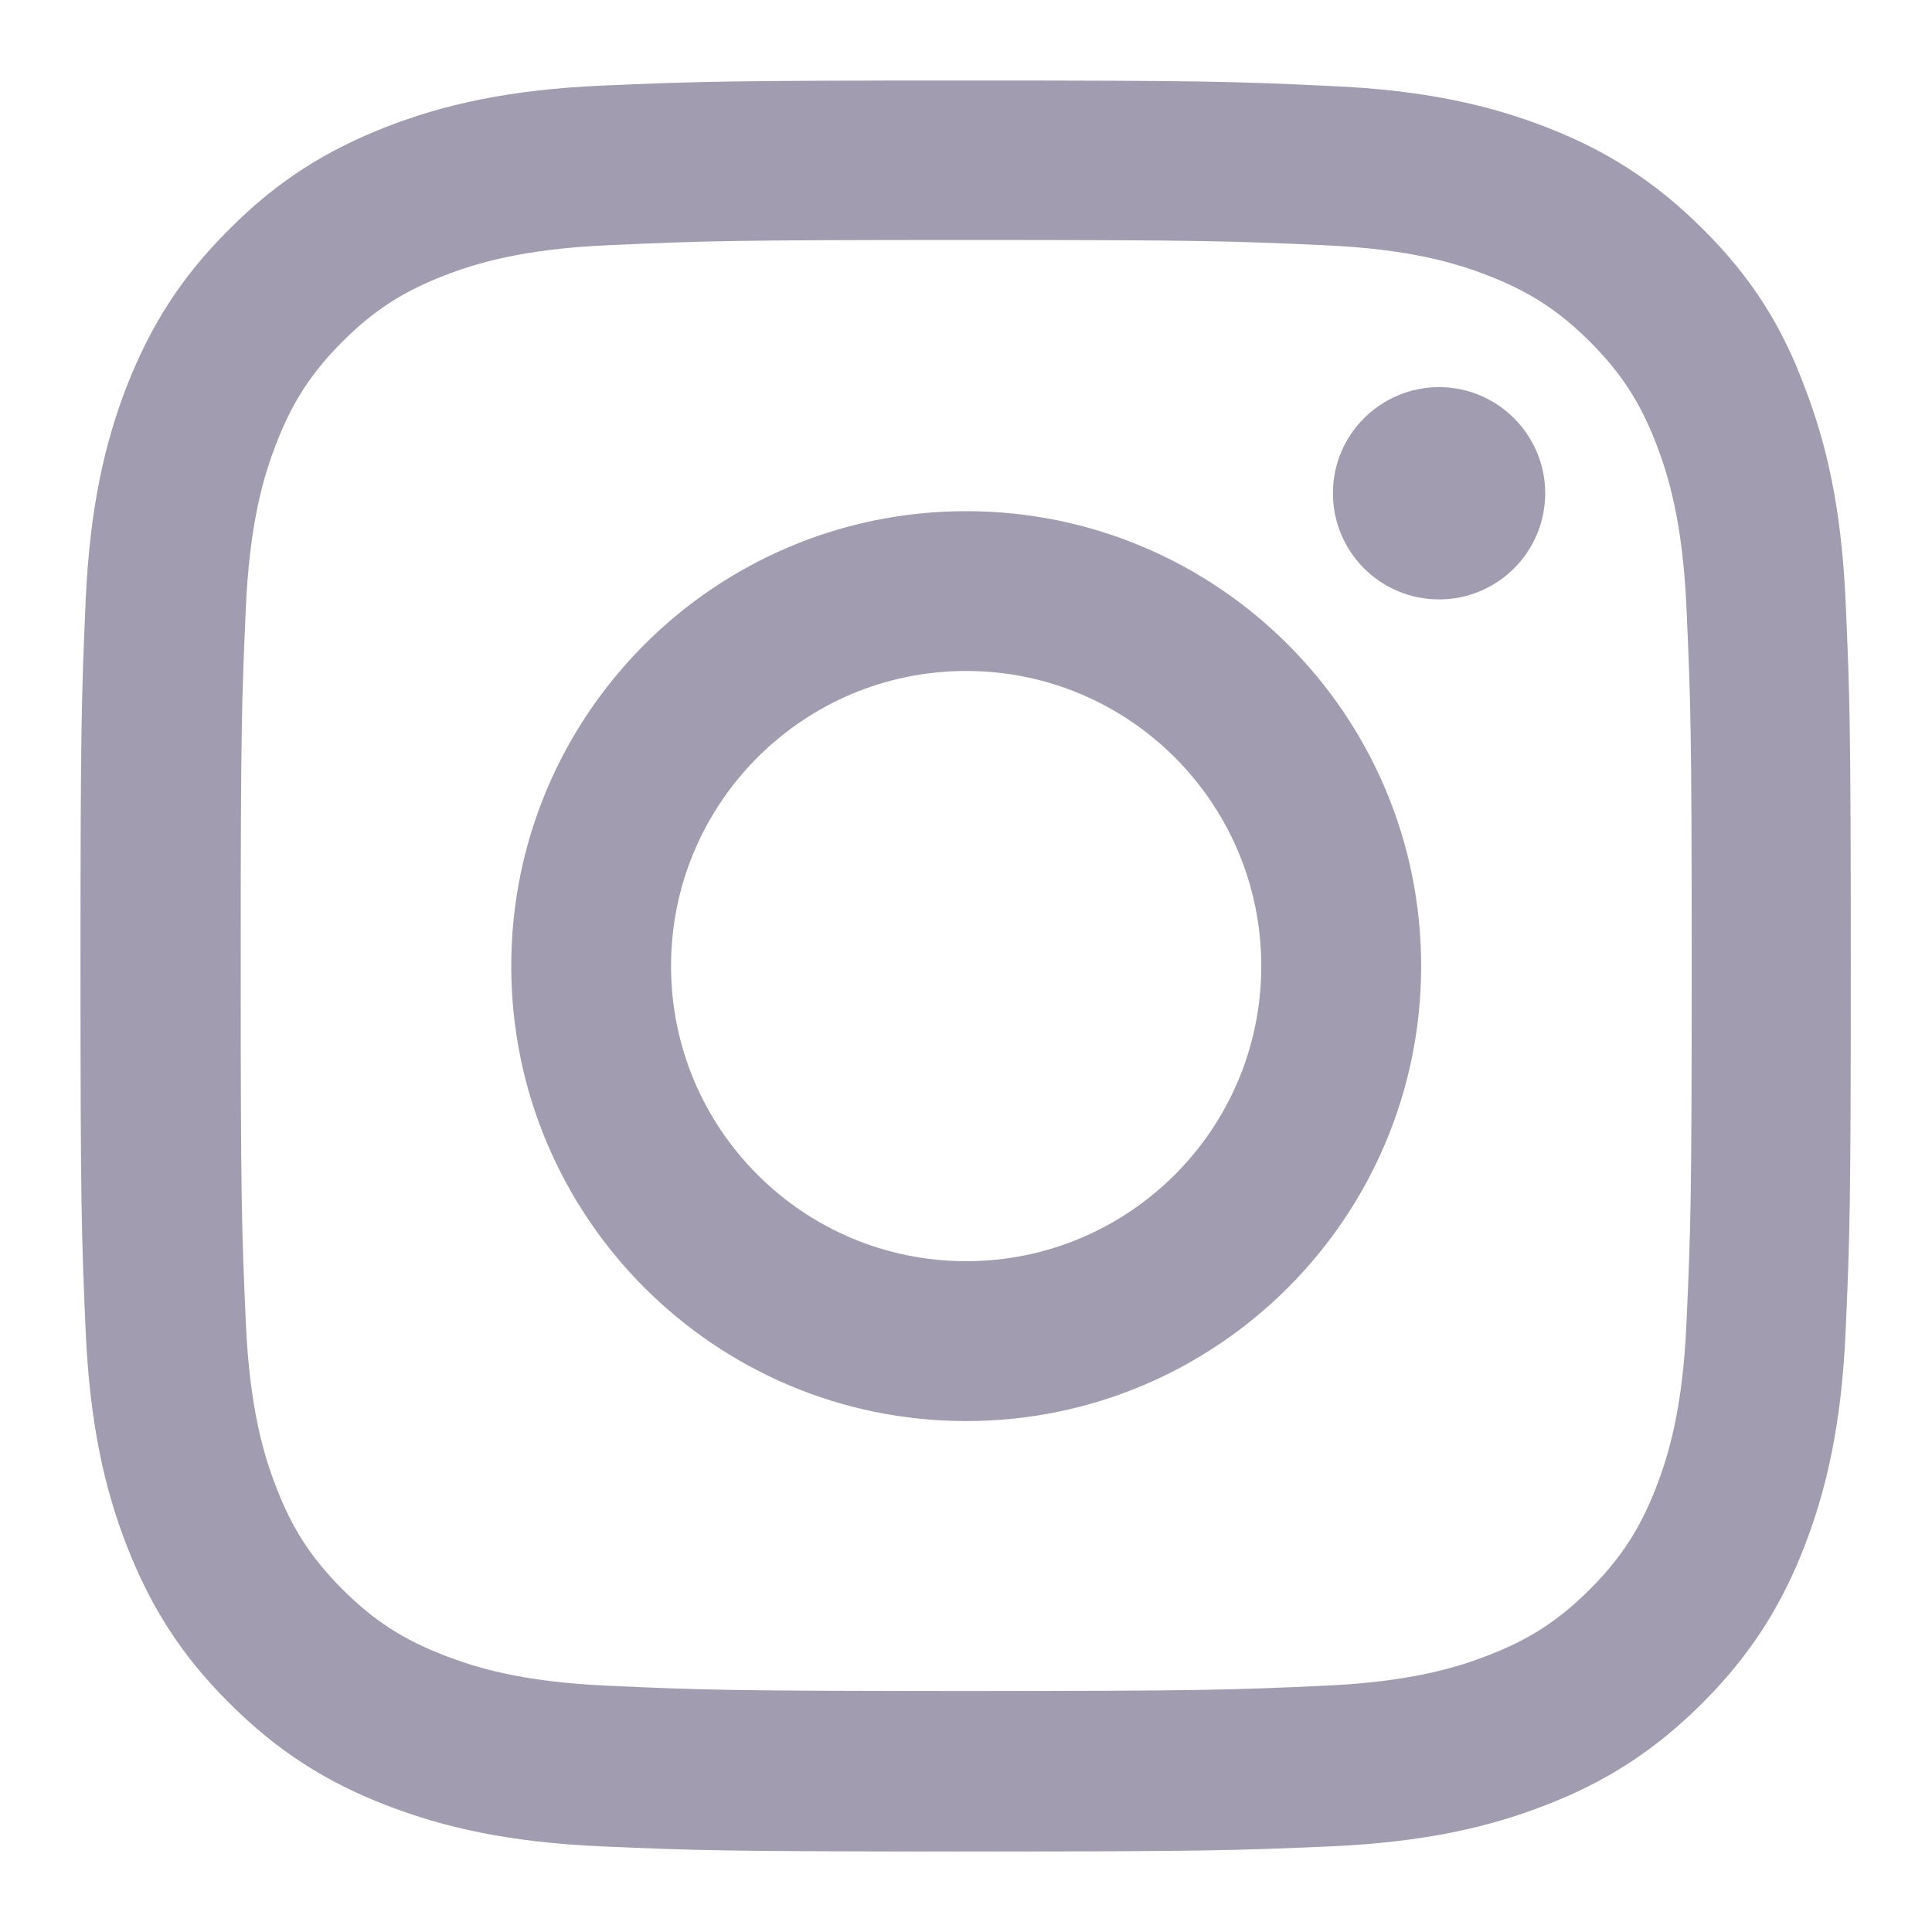
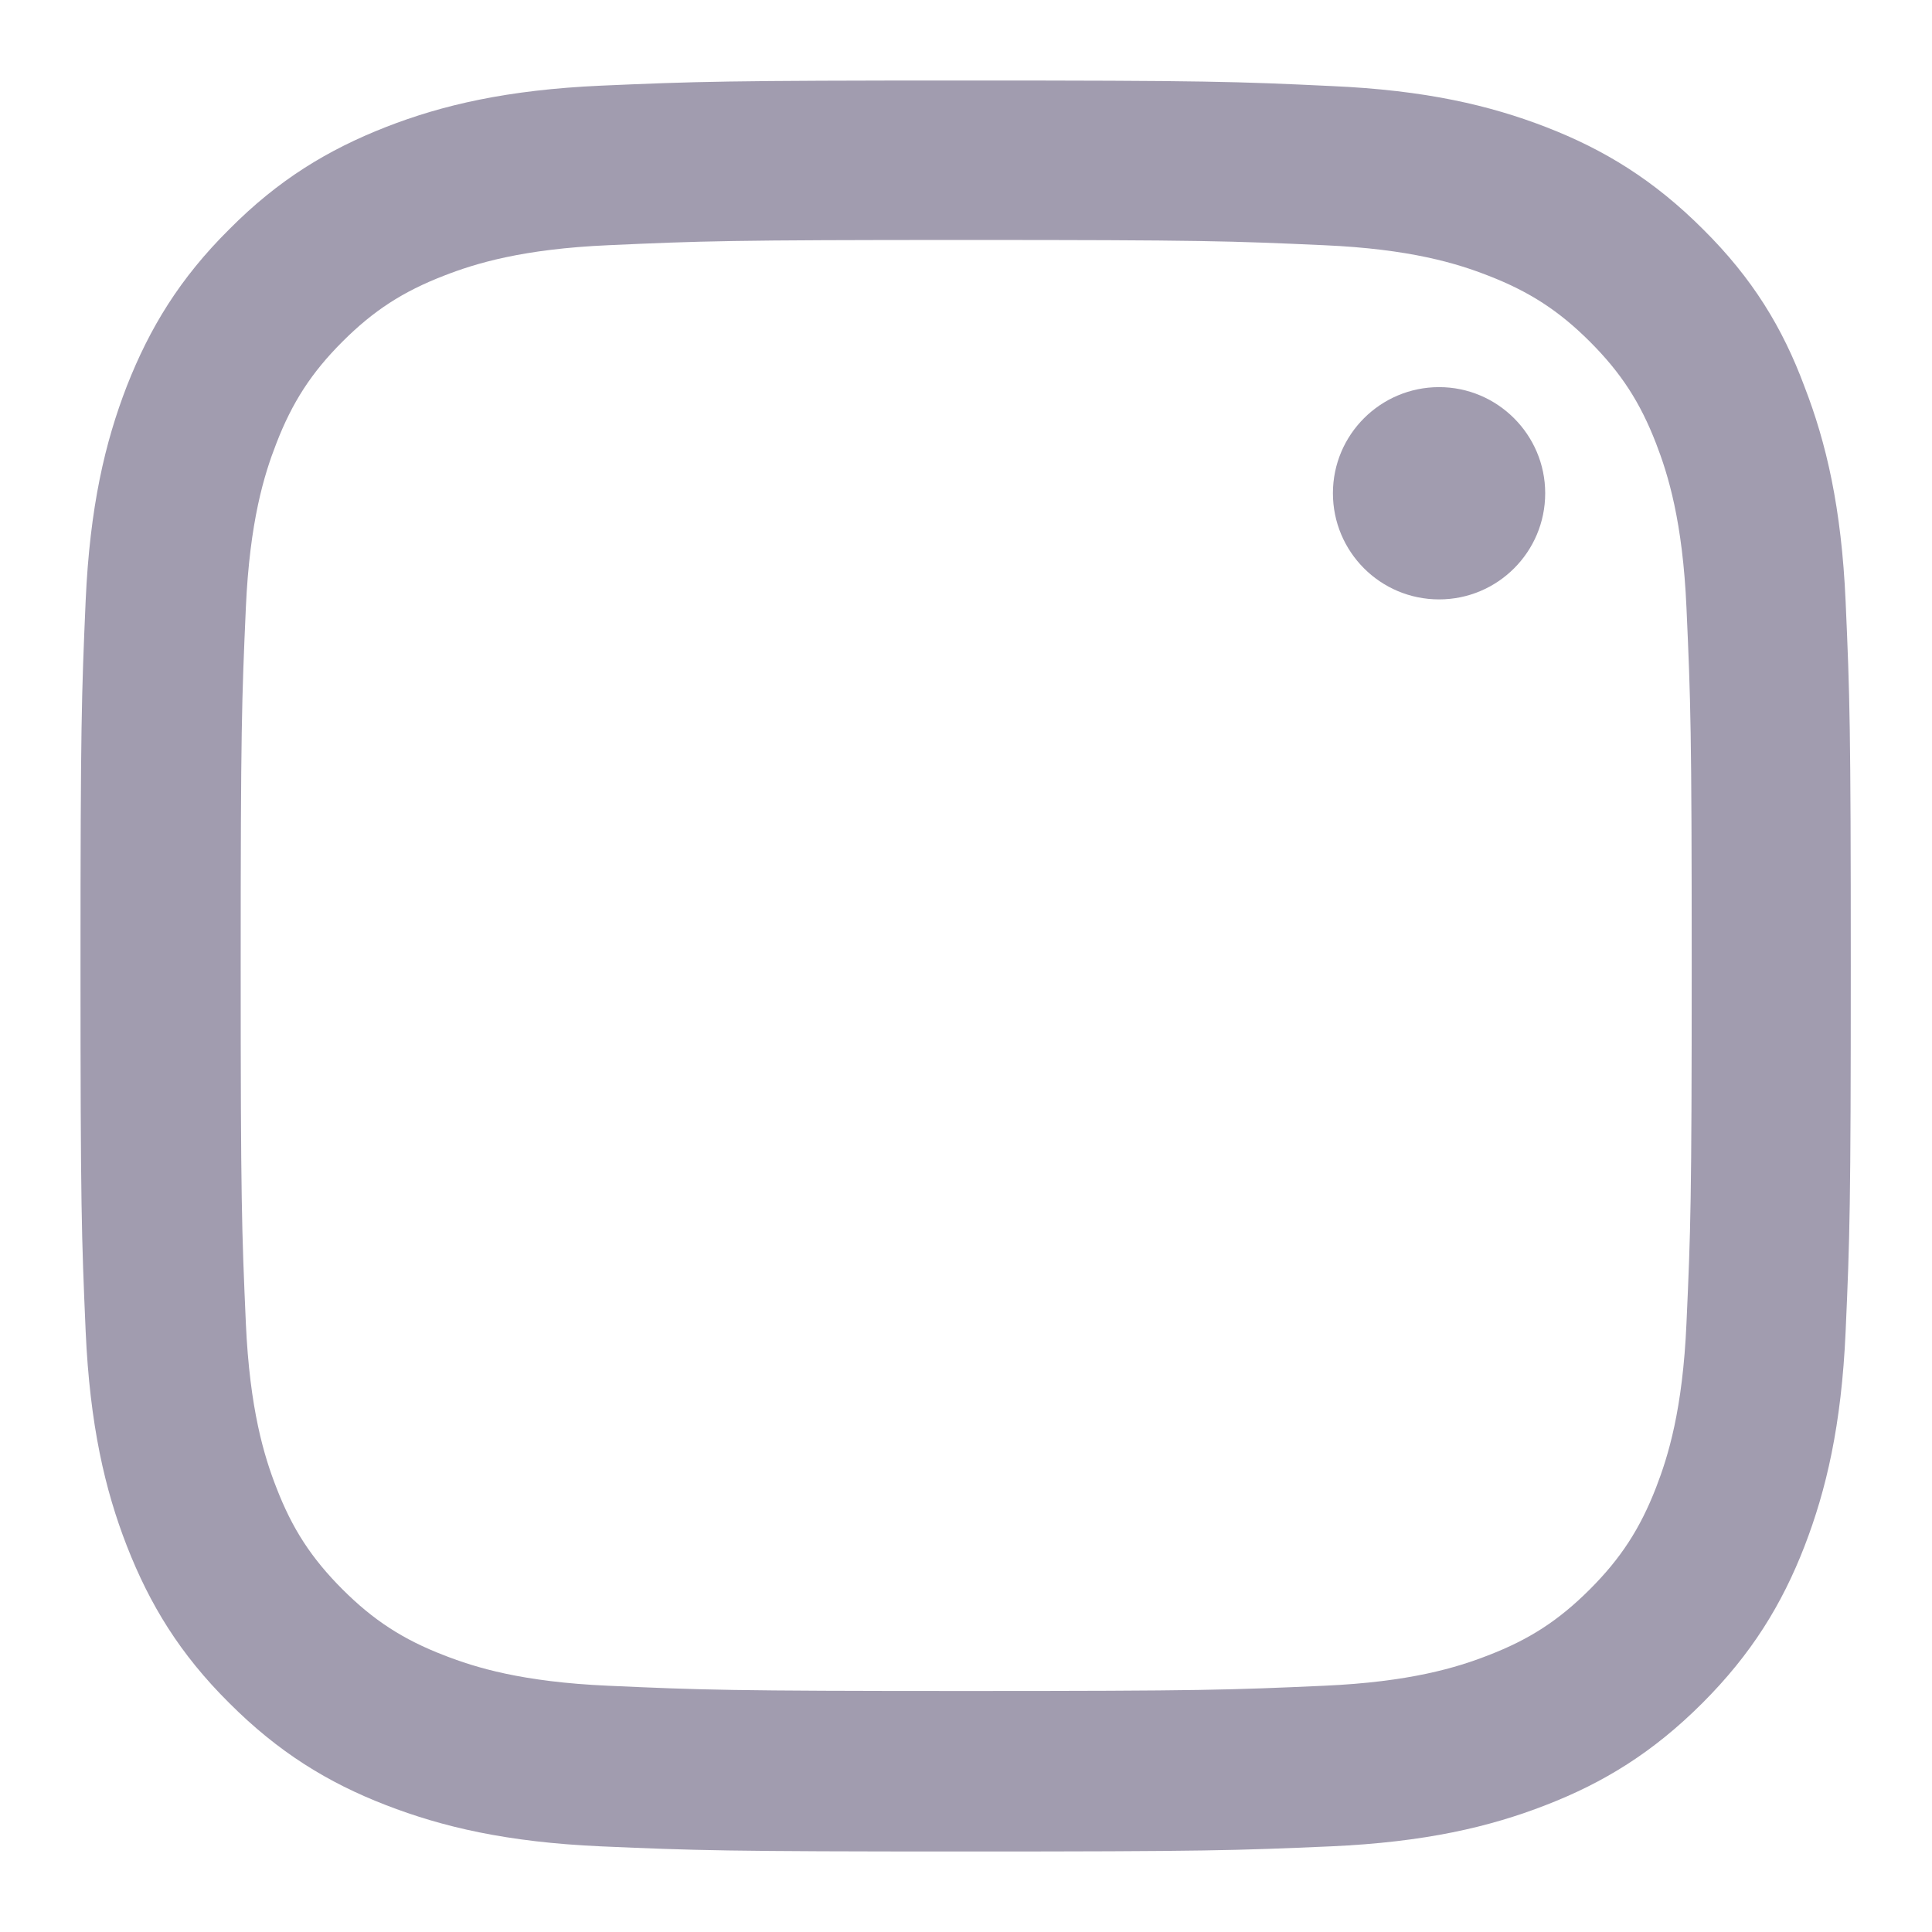
<svg xmlns="http://www.w3.org/2000/svg" width="24" height="24" viewBox="0 0 24 24" fill="none">
  <path d="M12.002 2.981C14.942 2.981 15.29 2.994 16.446 3.046C17.52 3.093 18.101 3.273 18.487 3.424C18.999 3.622 19.368 3.862 19.751 4.245C20.138 4.632 20.374 4.997 20.572 5.508C20.722 5.895 20.903 6.48 20.95 7.55C21.002 8.71 21.015 9.058 21.015 11.994C21.015 14.933 21.002 15.281 20.95 16.437C20.903 17.512 20.722 18.092 20.572 18.479C20.374 18.99 20.133 19.36 19.751 19.742C19.364 20.129 18.999 20.366 18.487 20.563C18.101 20.714 17.516 20.894 16.446 20.941C15.286 20.993 14.938 21.006 12.002 21.006C9.063 21.006 8.714 20.993 7.558 20.941C6.484 20.894 5.904 20.714 5.517 20.563C5.005 20.366 4.636 20.125 4.253 19.742C3.867 19.355 3.63 18.99 3.433 18.479C3.282 18.092 3.102 17.508 3.054 16.437C3.003 15.277 2.99 14.929 2.99 11.994C2.99 9.054 3.003 8.706 3.054 7.55C3.102 6.475 3.282 5.895 3.433 5.508C3.63 4.997 3.871 4.627 4.253 4.245C4.64 3.858 5.005 3.622 5.517 3.424C5.904 3.273 6.488 3.093 7.558 3.046C8.714 2.994 9.063 2.981 12.002 2.981ZM12.002 1C9.015 1 8.641 1.013 7.468 1.064C6.299 1.116 5.495 1.305 4.799 1.576C4.073 1.86 3.458 2.233 2.848 2.848C2.233 3.458 1.86 4.073 1.576 4.795C1.305 5.495 1.116 6.295 1.064 7.464C1.013 8.641 1 9.015 1 12.002C1 14.989 1.013 15.363 1.064 16.536C1.116 17.705 1.305 18.509 1.576 19.205C1.86 19.931 2.233 20.546 2.848 21.156C3.458 21.767 4.073 22.145 4.795 22.424C5.495 22.695 6.295 22.884 7.464 22.936C8.637 22.987 9.011 23 11.998 23C14.985 23 15.359 22.987 16.532 22.936C17.701 22.884 18.505 22.695 19.201 22.424C19.923 22.145 20.537 21.767 21.148 21.156C21.758 20.546 22.136 19.931 22.416 19.209C22.686 18.509 22.875 17.709 22.927 16.541C22.979 15.367 22.991 14.993 22.991 12.006C22.991 9.02 22.979 8.646 22.927 7.472C22.875 6.303 22.686 5.5 22.416 4.803C22.145 4.073 21.771 3.458 21.156 2.848C20.546 2.238 19.931 1.86 19.209 1.58C18.509 1.309 17.709 1.12 16.541 1.069C15.363 1.013 14.989 1 12.002 1Z" fill="#A19CAF" />
-   <path d="M12.002 6.35C8.882 6.35 6.351 8.881 6.351 12.001C6.351 15.121 8.882 17.653 12.002 17.653C15.122 17.653 17.654 15.121 17.654 12.001C17.654 8.881 15.122 6.35 12.002 6.35ZM12.002 15.667C9.978 15.667 8.336 14.025 8.336 12.001C8.336 9.977 9.978 8.335 12.002 8.335C14.026 8.335 15.668 9.977 15.668 12.001C15.668 14.025 14.026 15.667 12.002 15.667Z" fill="#A19CAF" />
  <path d="M19.195 6.127C19.195 6.858 18.603 7.446 17.877 7.446C17.146 7.446 16.558 6.854 16.558 6.127C16.558 5.397 17.151 4.809 17.877 4.809C18.603 4.809 19.195 5.401 19.195 6.127Z" fill="#A19CAF" />
</svg>